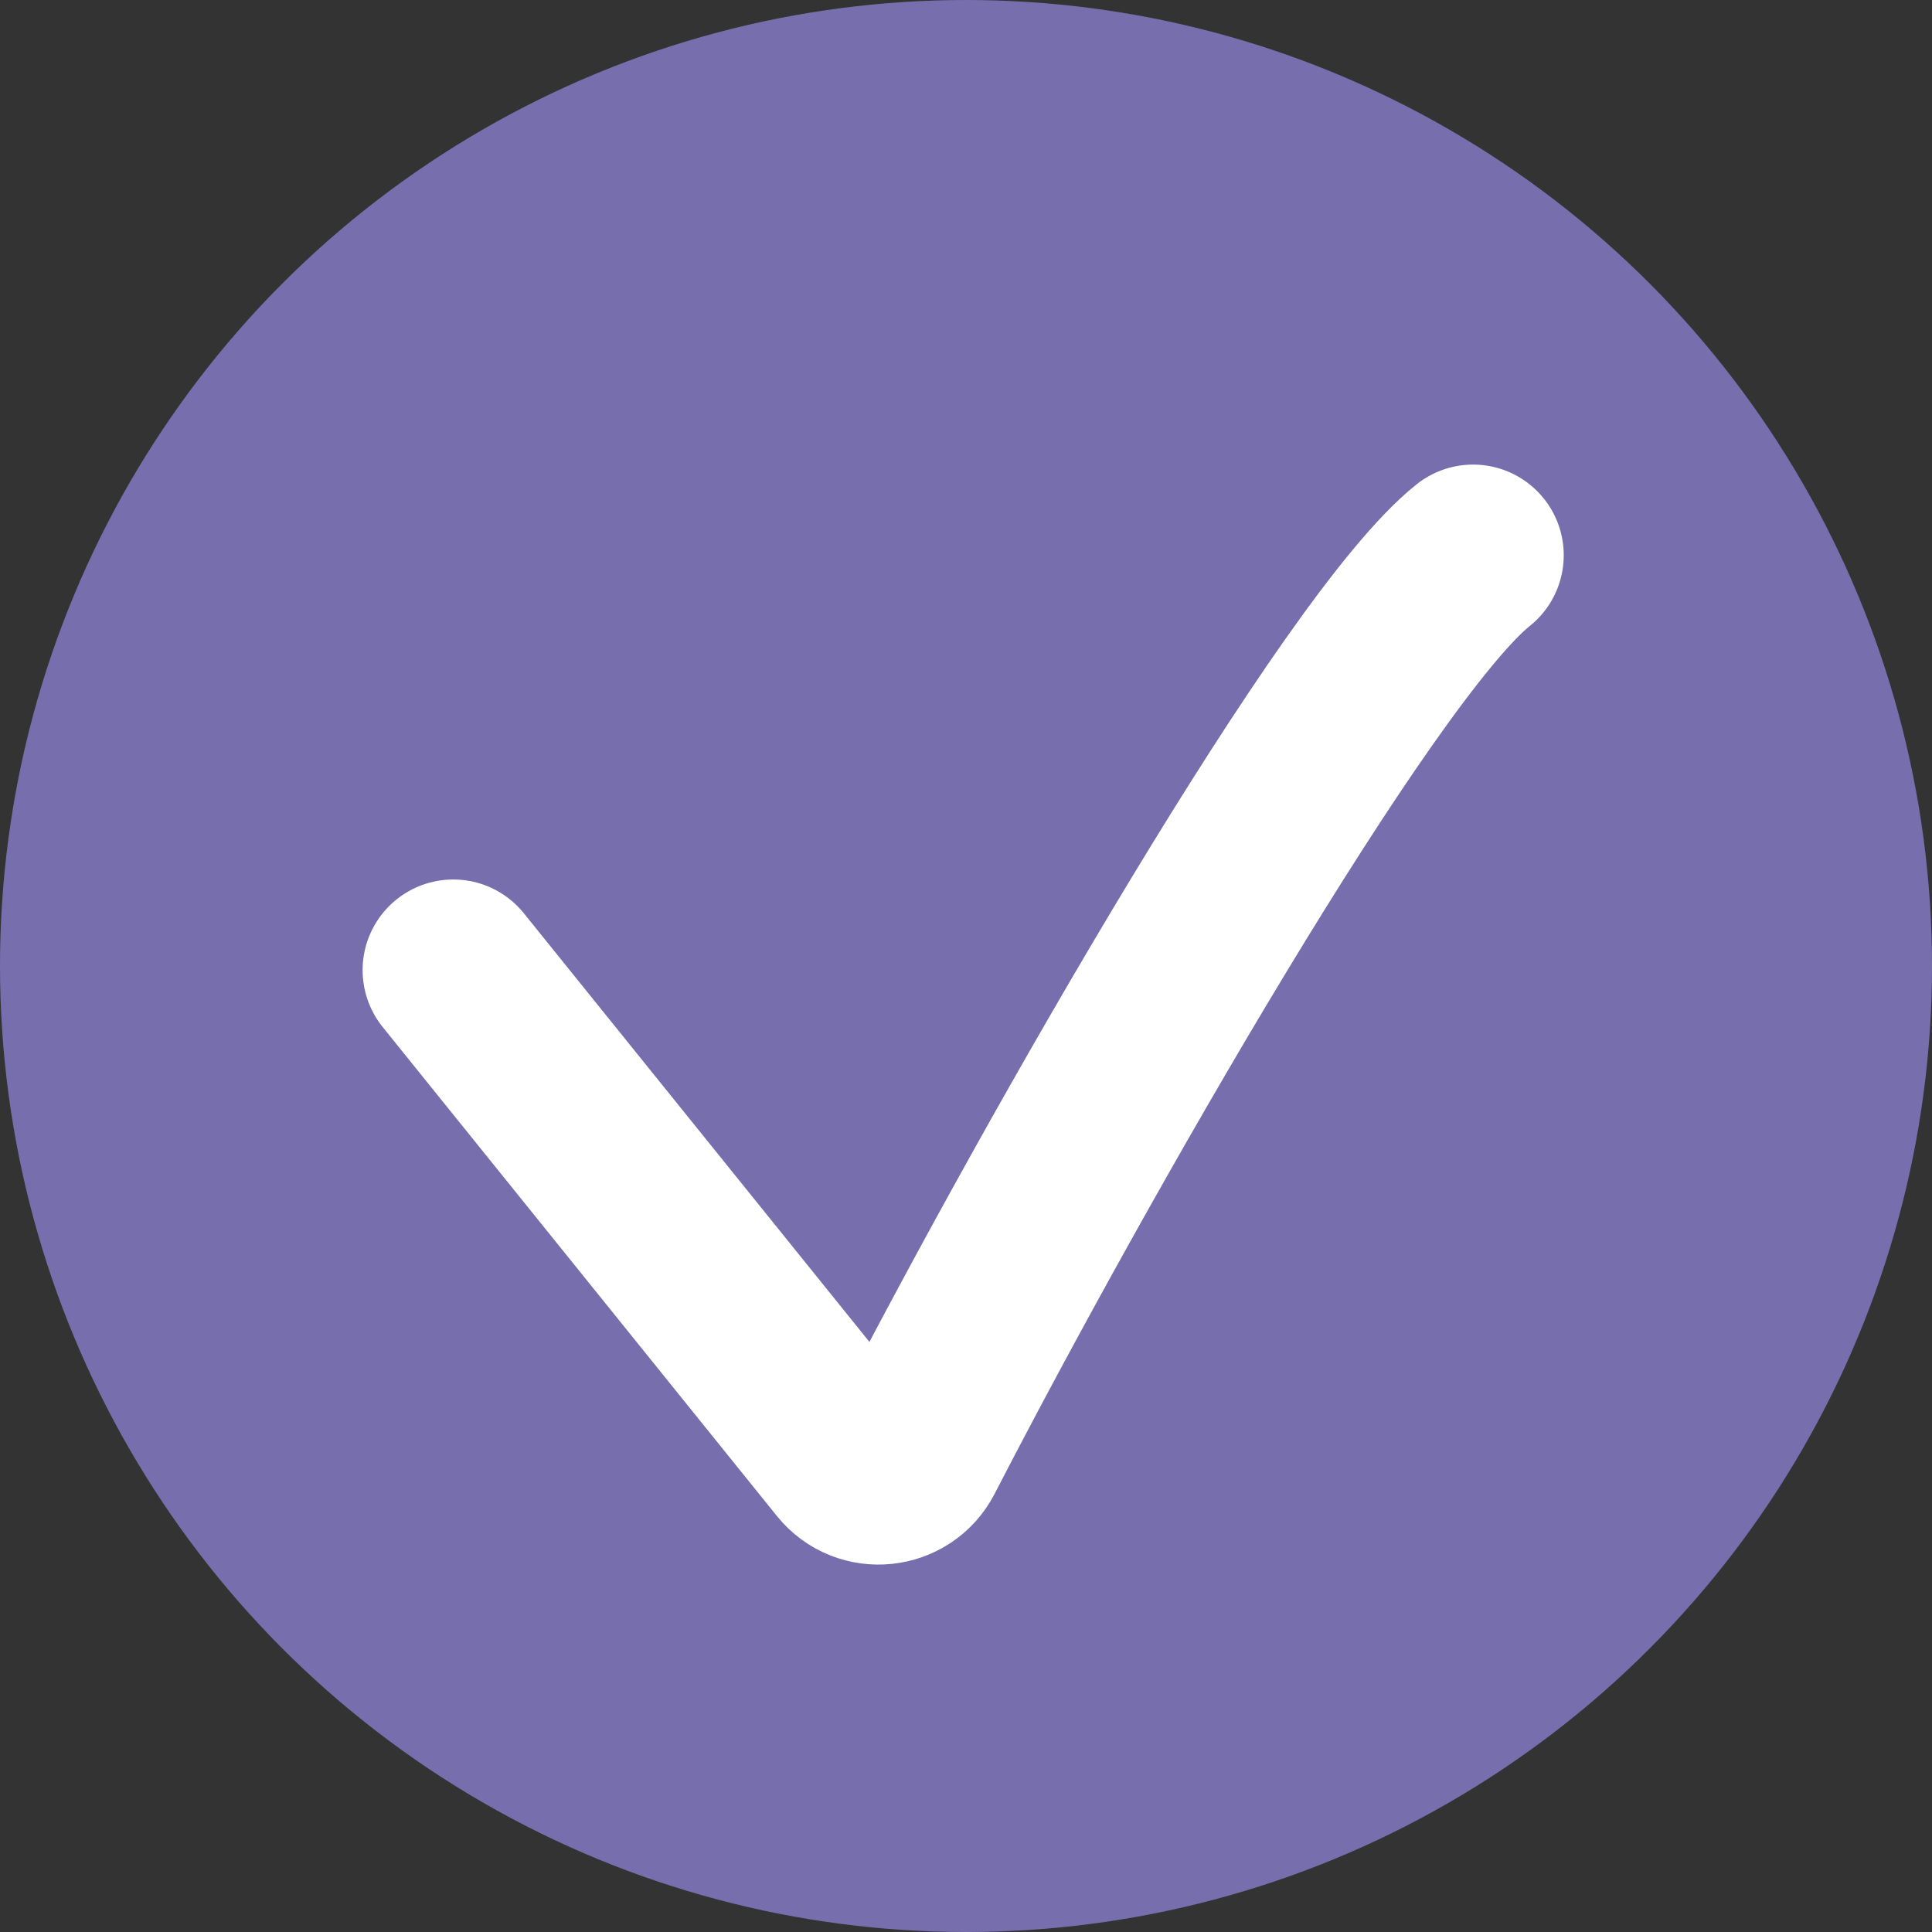
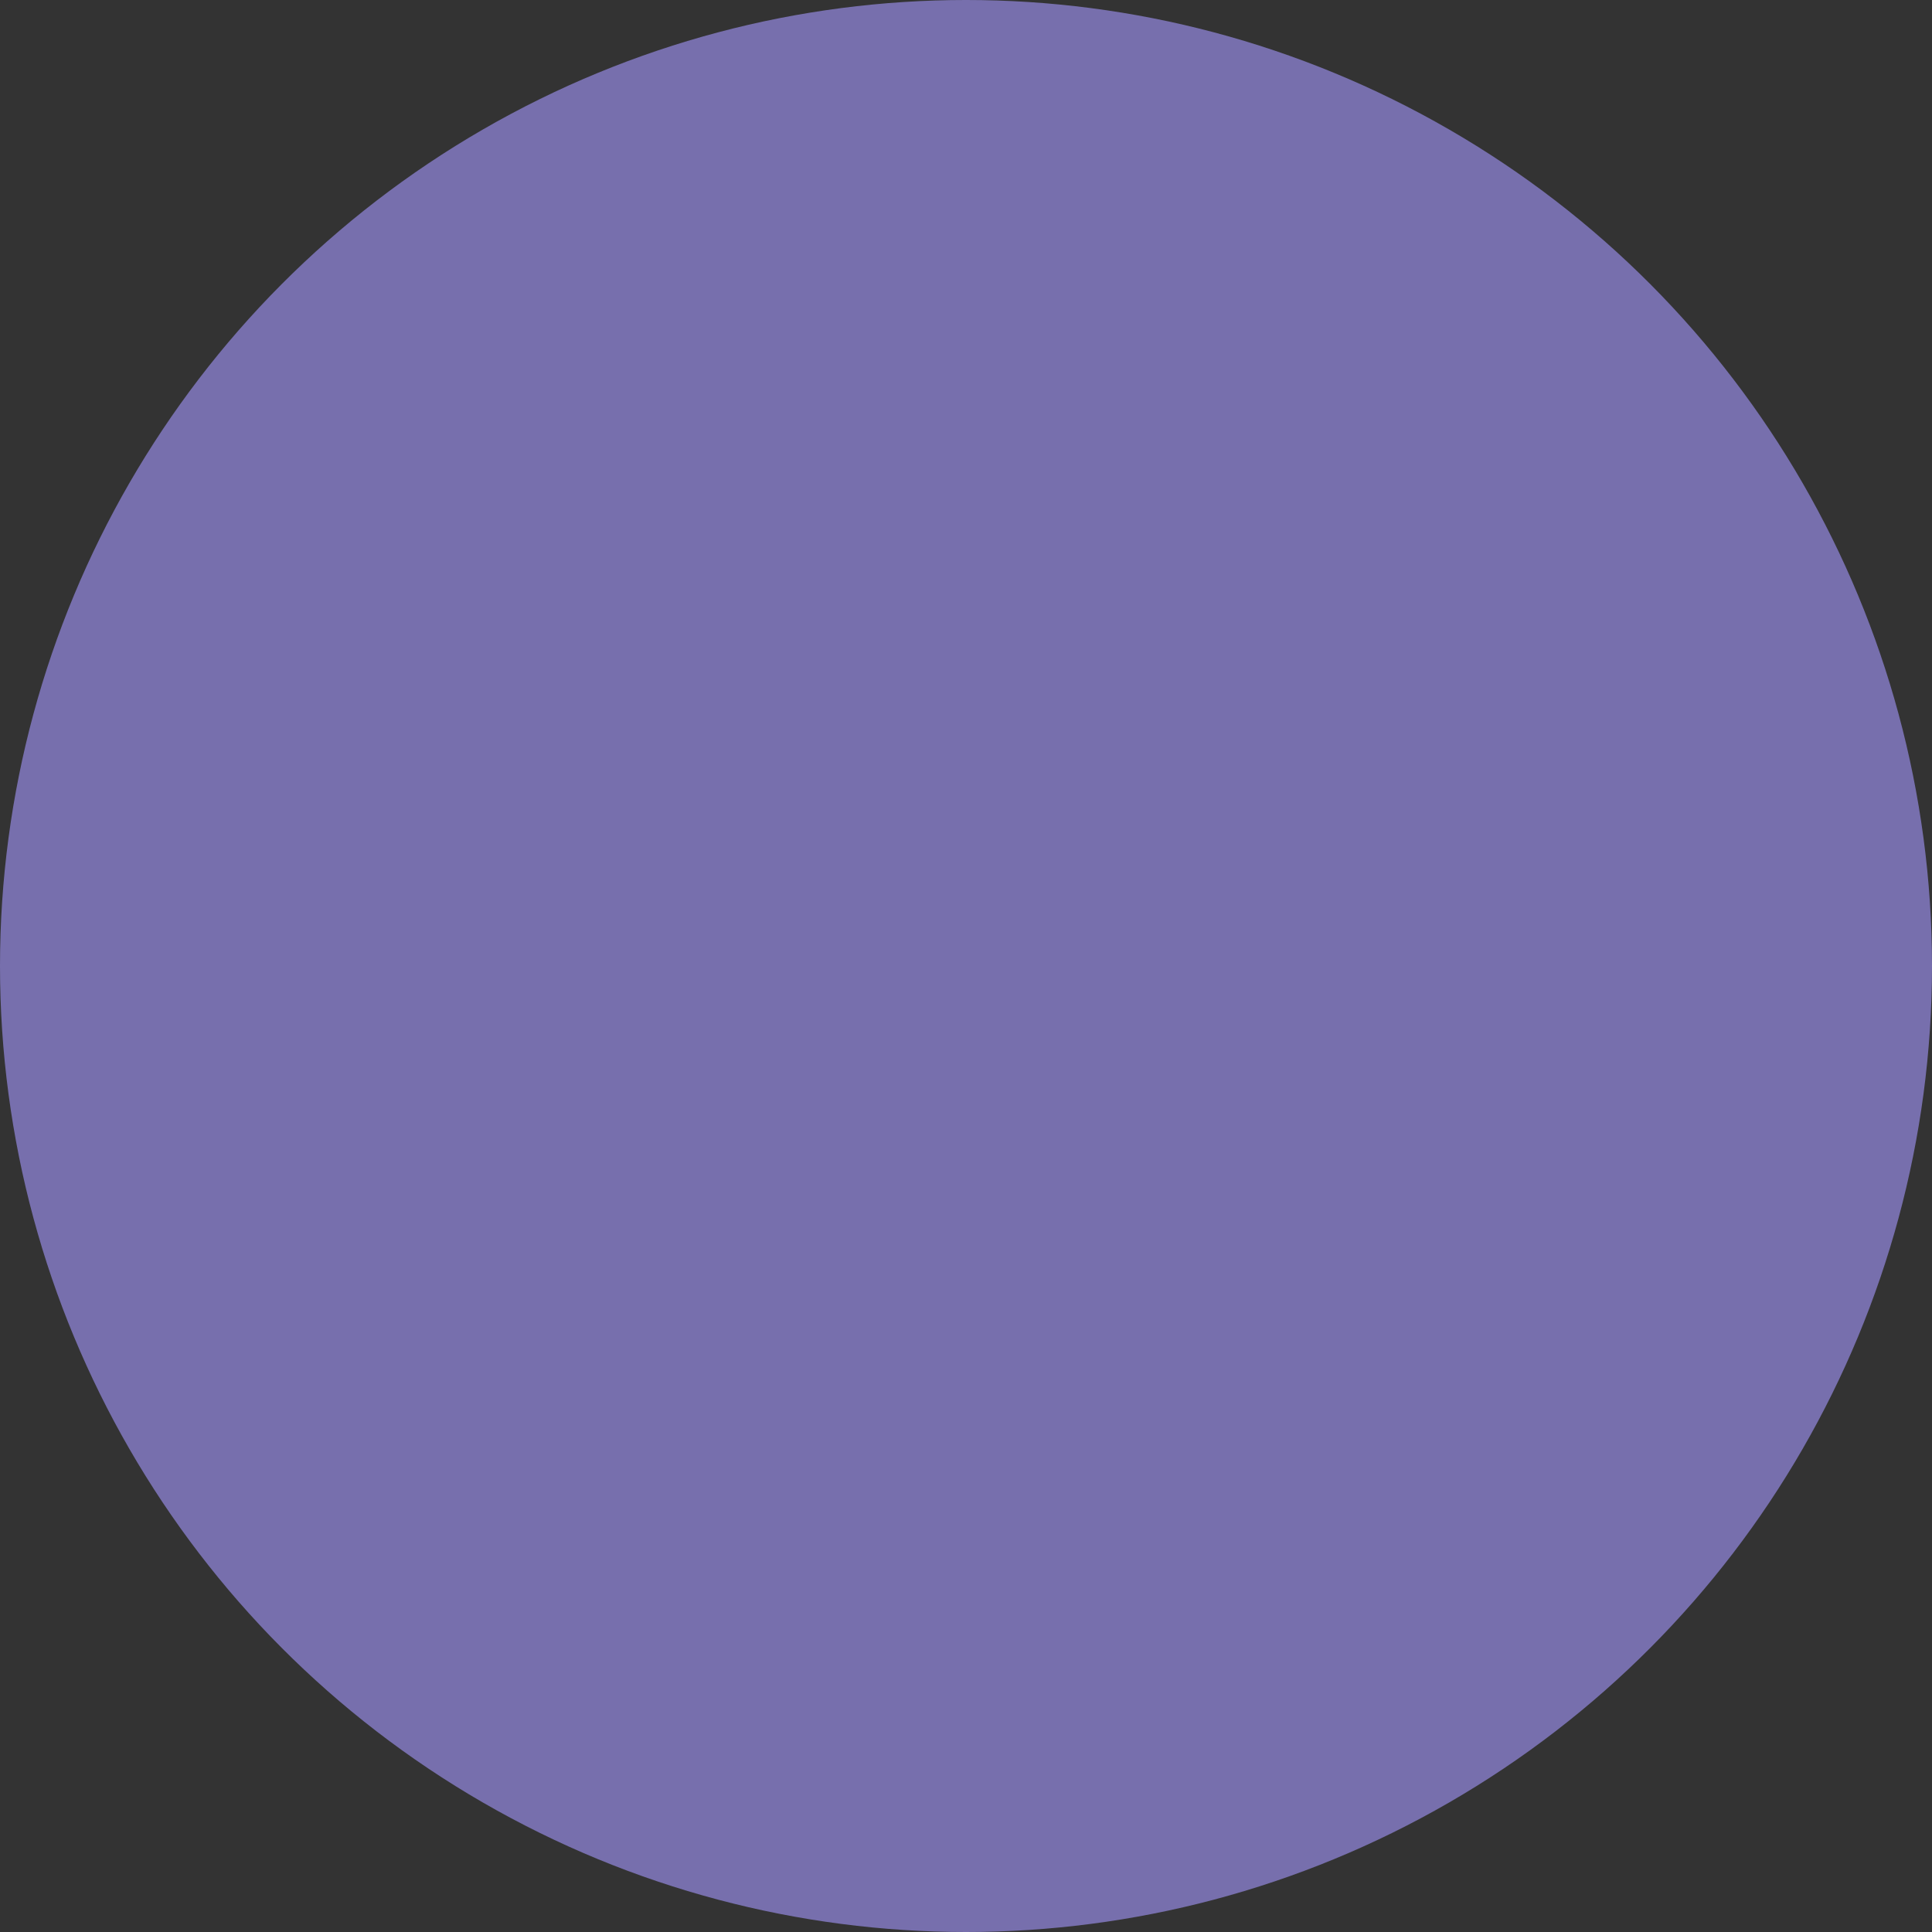
<svg xmlns="http://www.w3.org/2000/svg" width="341" height="341" viewBox="0 0 341 341" fill="none">
  <rect x="0" y="0" width="341" height="341" fill="#333333" stroke="none" />
  <circle cx="170.5" cy="170.5" r="170.5" fill="#776FAD" />
-   <path d="M80 171.231L149.579 257.536C152.775 261.5 158.999 260.847 161.333 256.322C188.66 203.344 239.713 114.197 260 98" stroke="white" stroke-width="32" stroke-linecap="round" />
</svg>